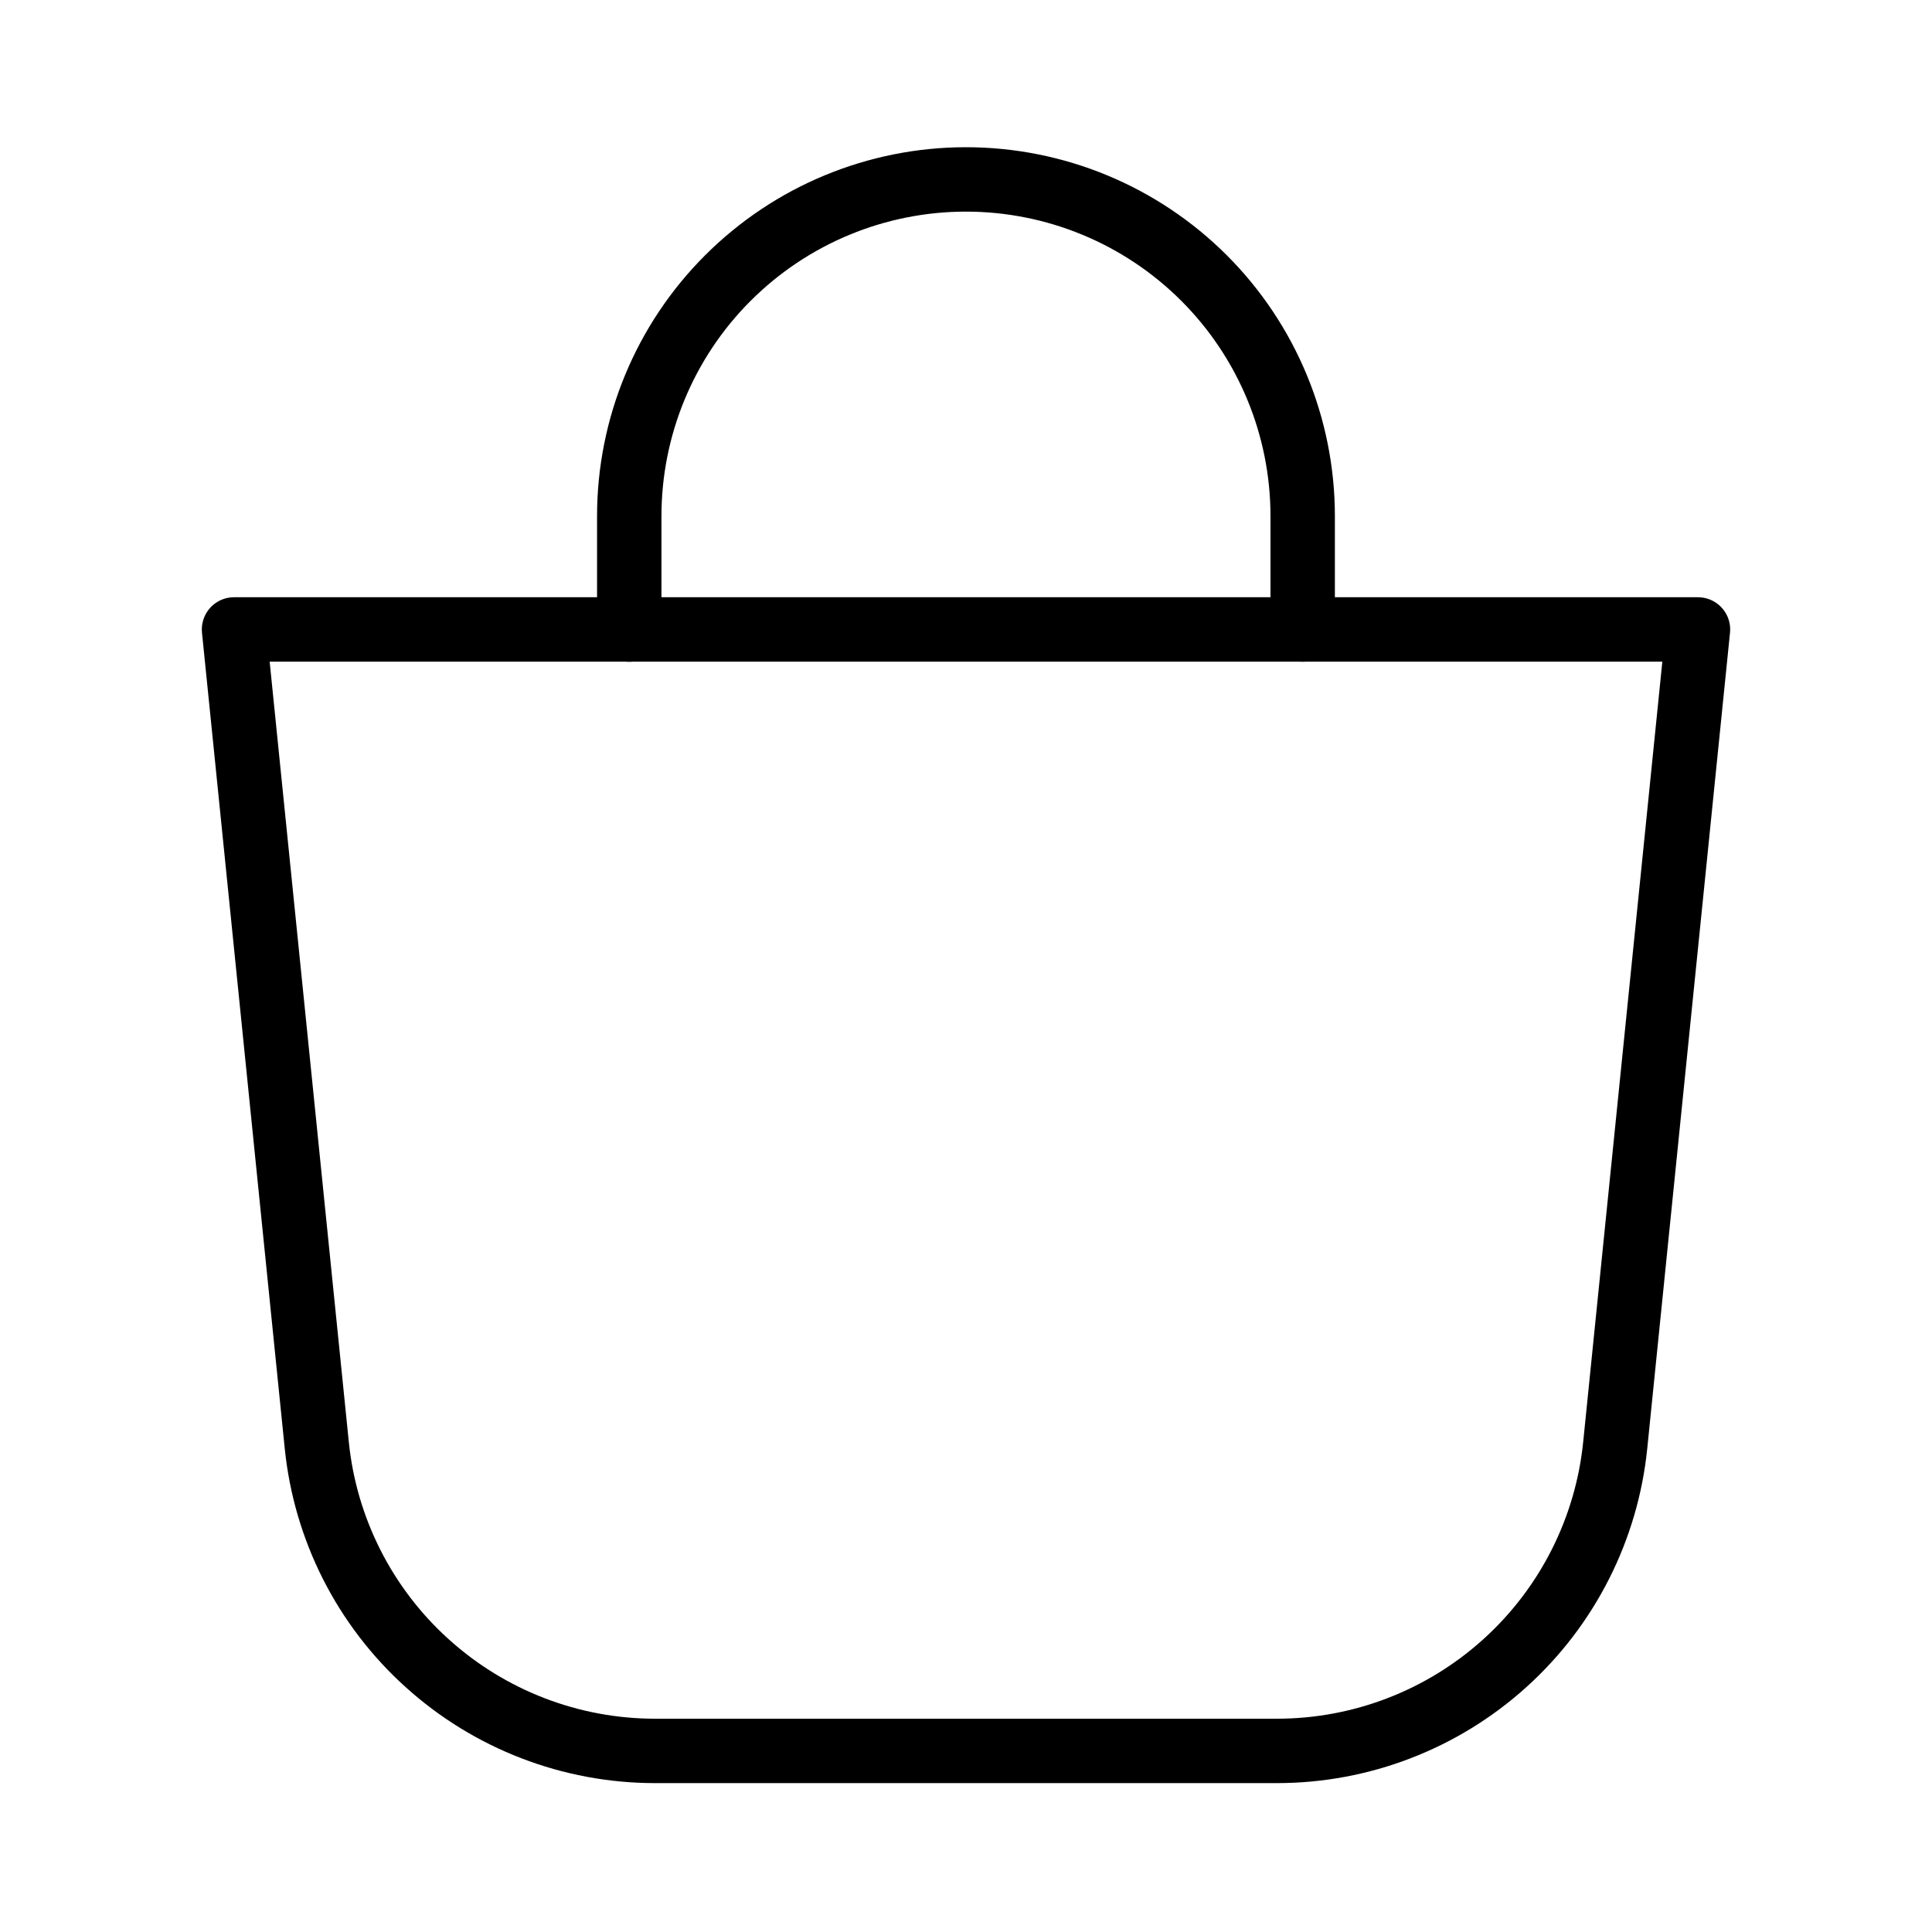
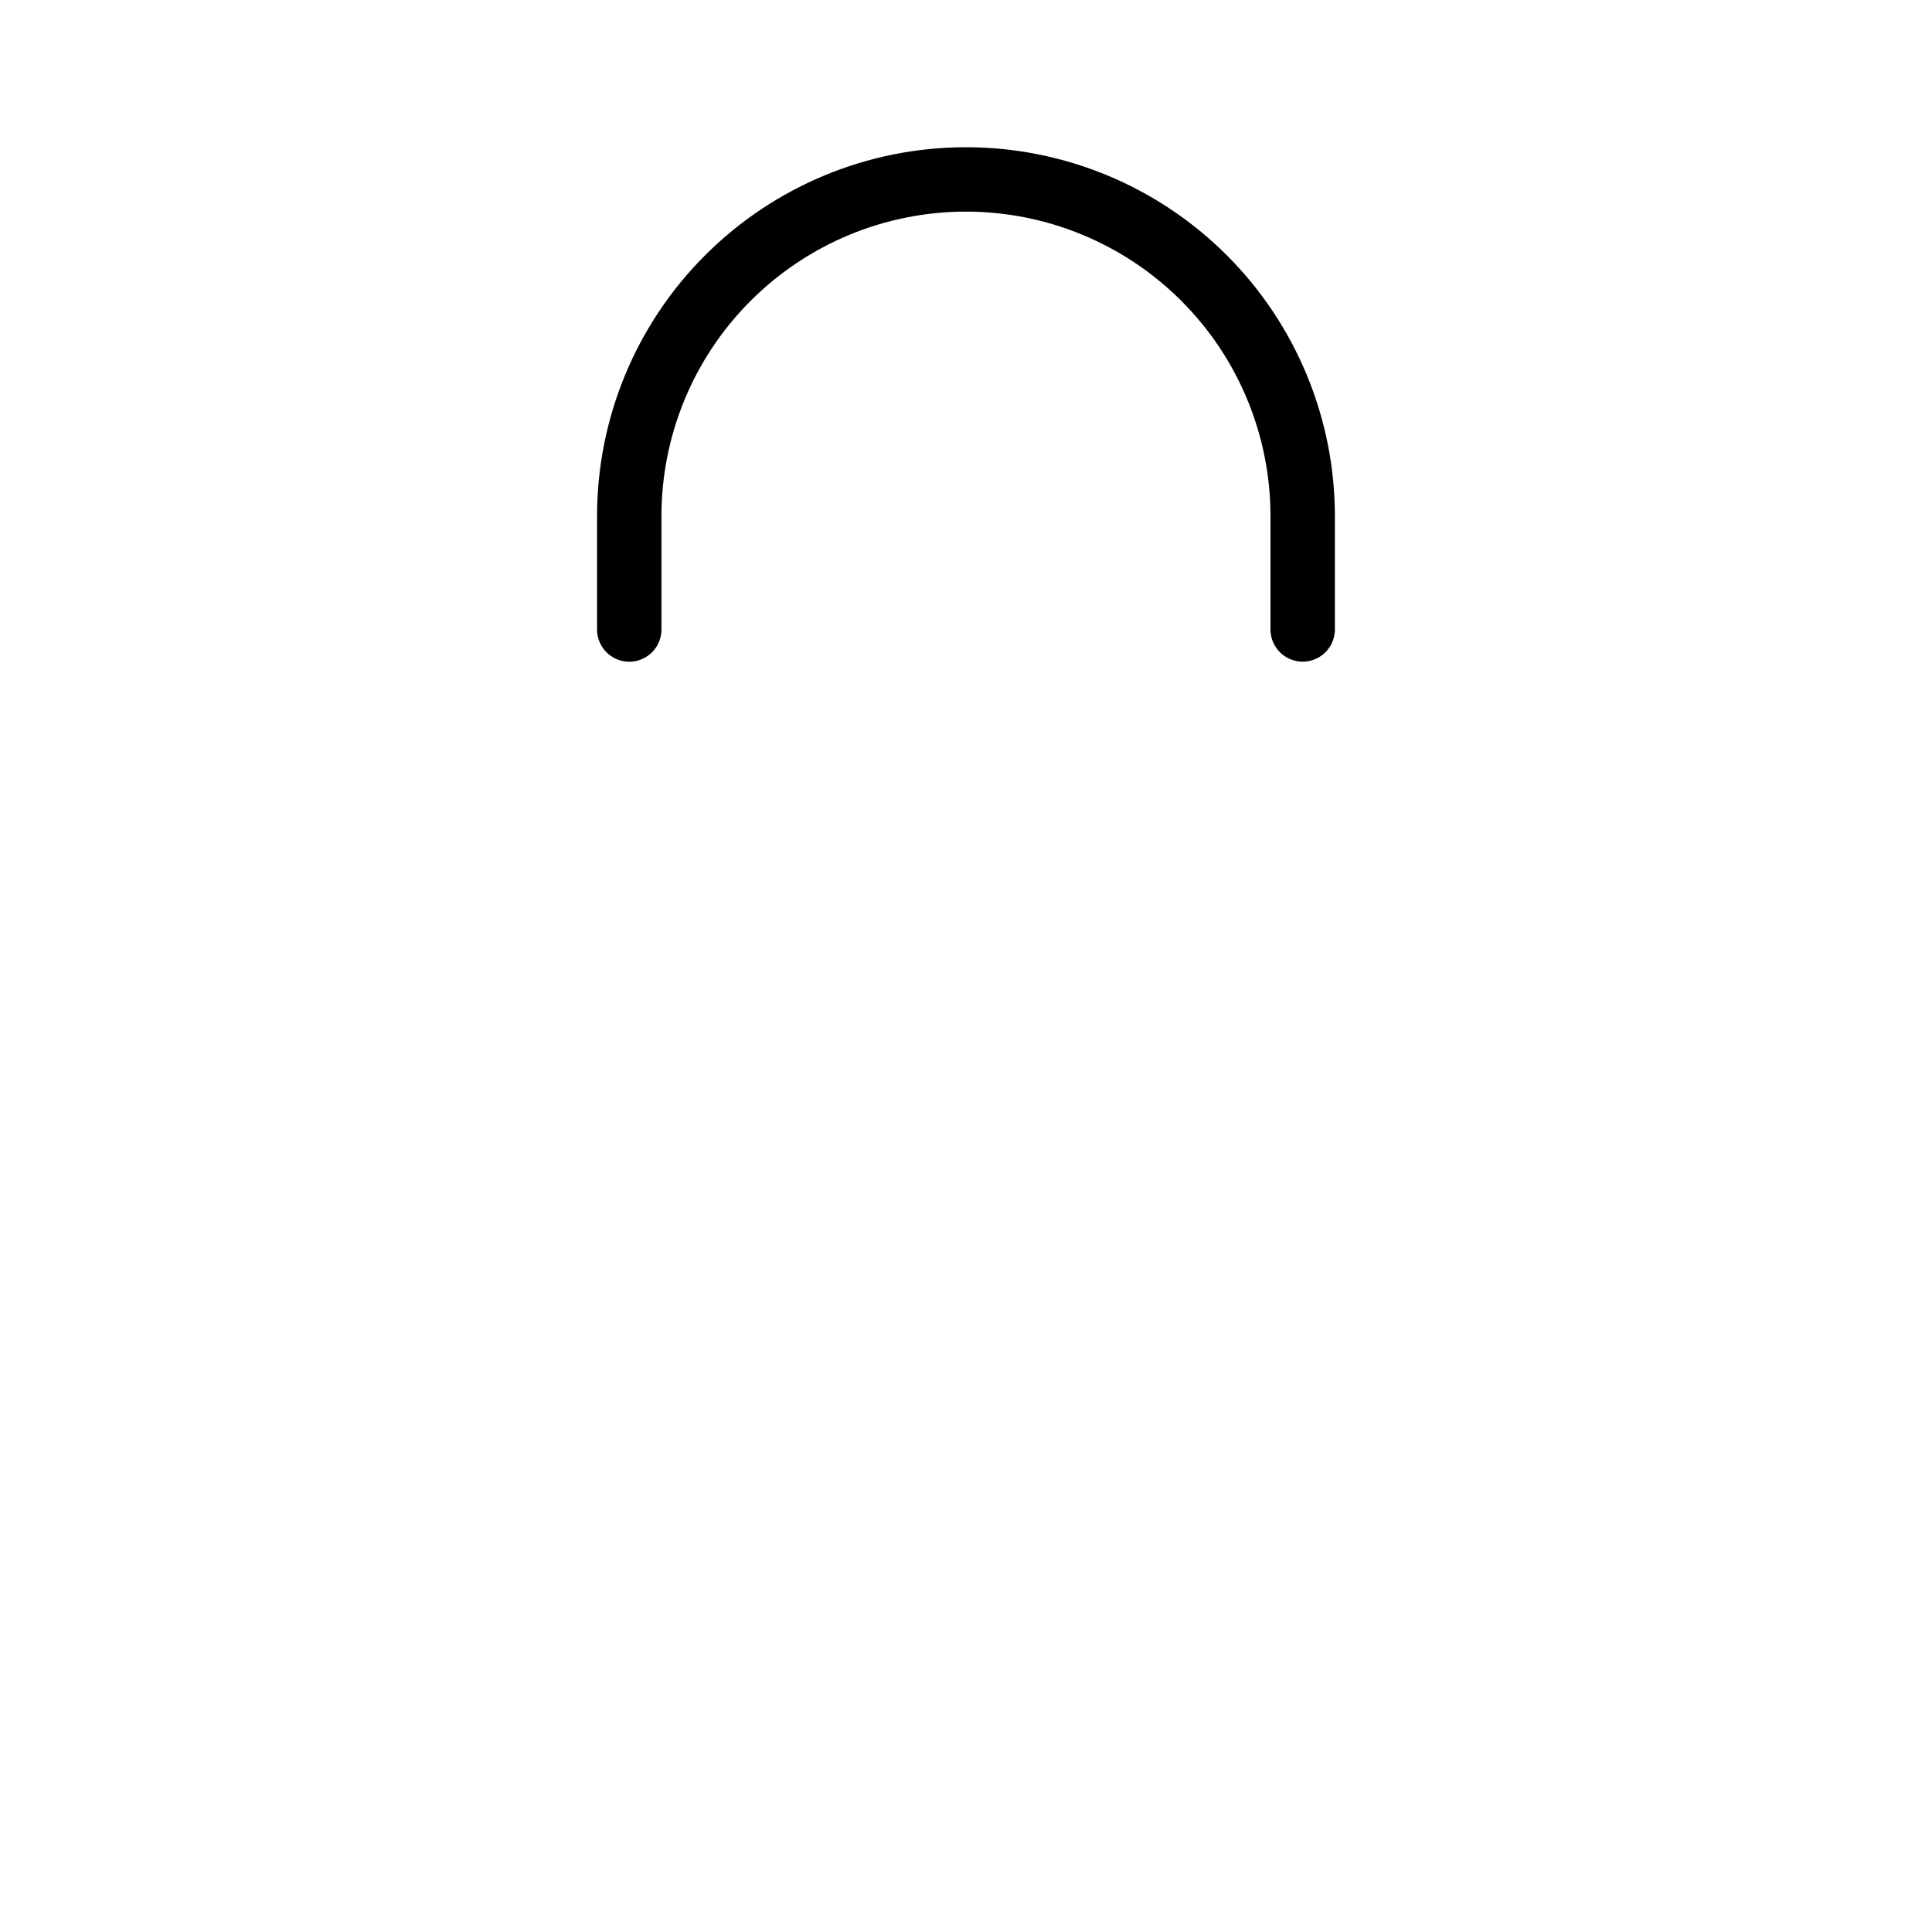
<svg xmlns="http://www.w3.org/2000/svg" width="30" height="30" viewBox="0 0 30 30" fill="none">
-   <path d="M3.634 9.775L4.919 22.442C5.051 23.743 5.661 24.949 6.632 25.825C7.602 26.702 8.863 27.188 10.171 27.188H19.829C21.137 27.188 22.398 26.702 23.368 25.825C24.338 24.949 24.949 23.743 25.081 22.442L26.366 9.774H3.634V9.775Z" stroke="black" stroke-linecap="round" stroke-linejoin="round" />
  <path d="M9.771 9.775V8.015C9.771 6.628 10.321 5.298 11.302 4.318C12.283 3.337 13.613 2.786 14.999 2.786C16.386 2.786 17.716 3.337 18.697 4.318C19.677 5.298 20.228 6.628 20.228 8.015V9.774" stroke="black" stroke-linecap="round" stroke-linejoin="round" />
</svg>